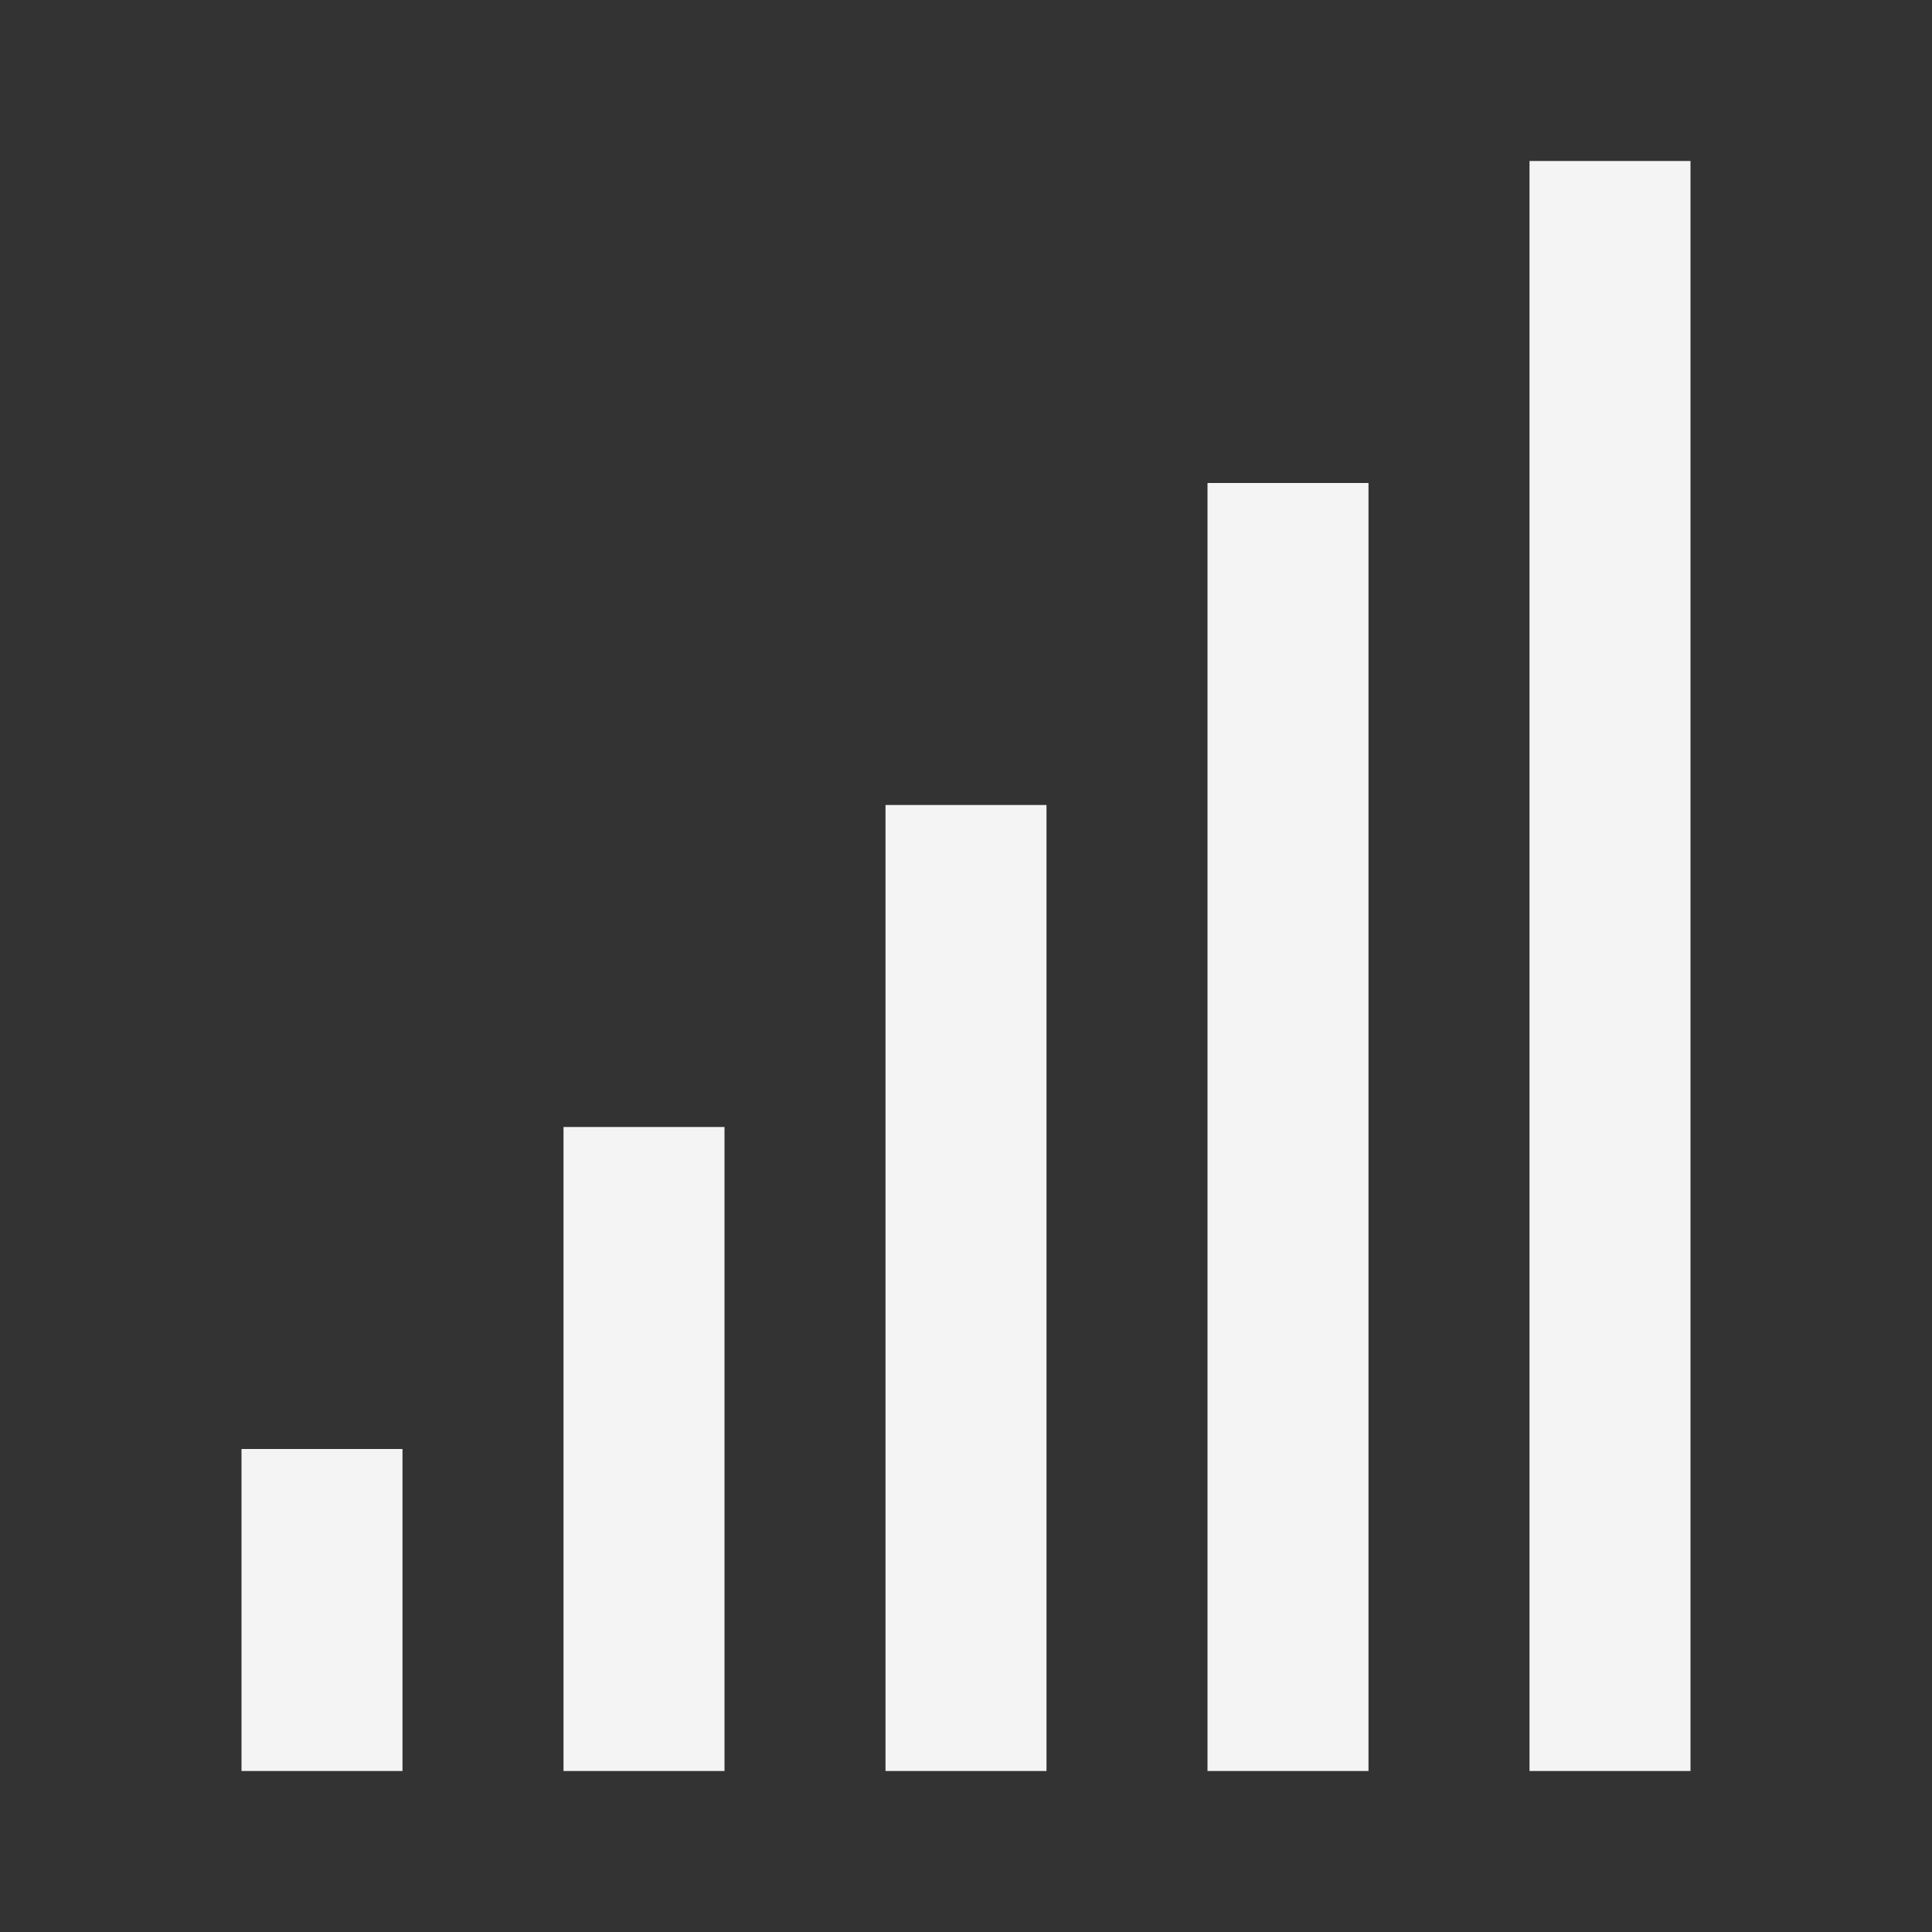
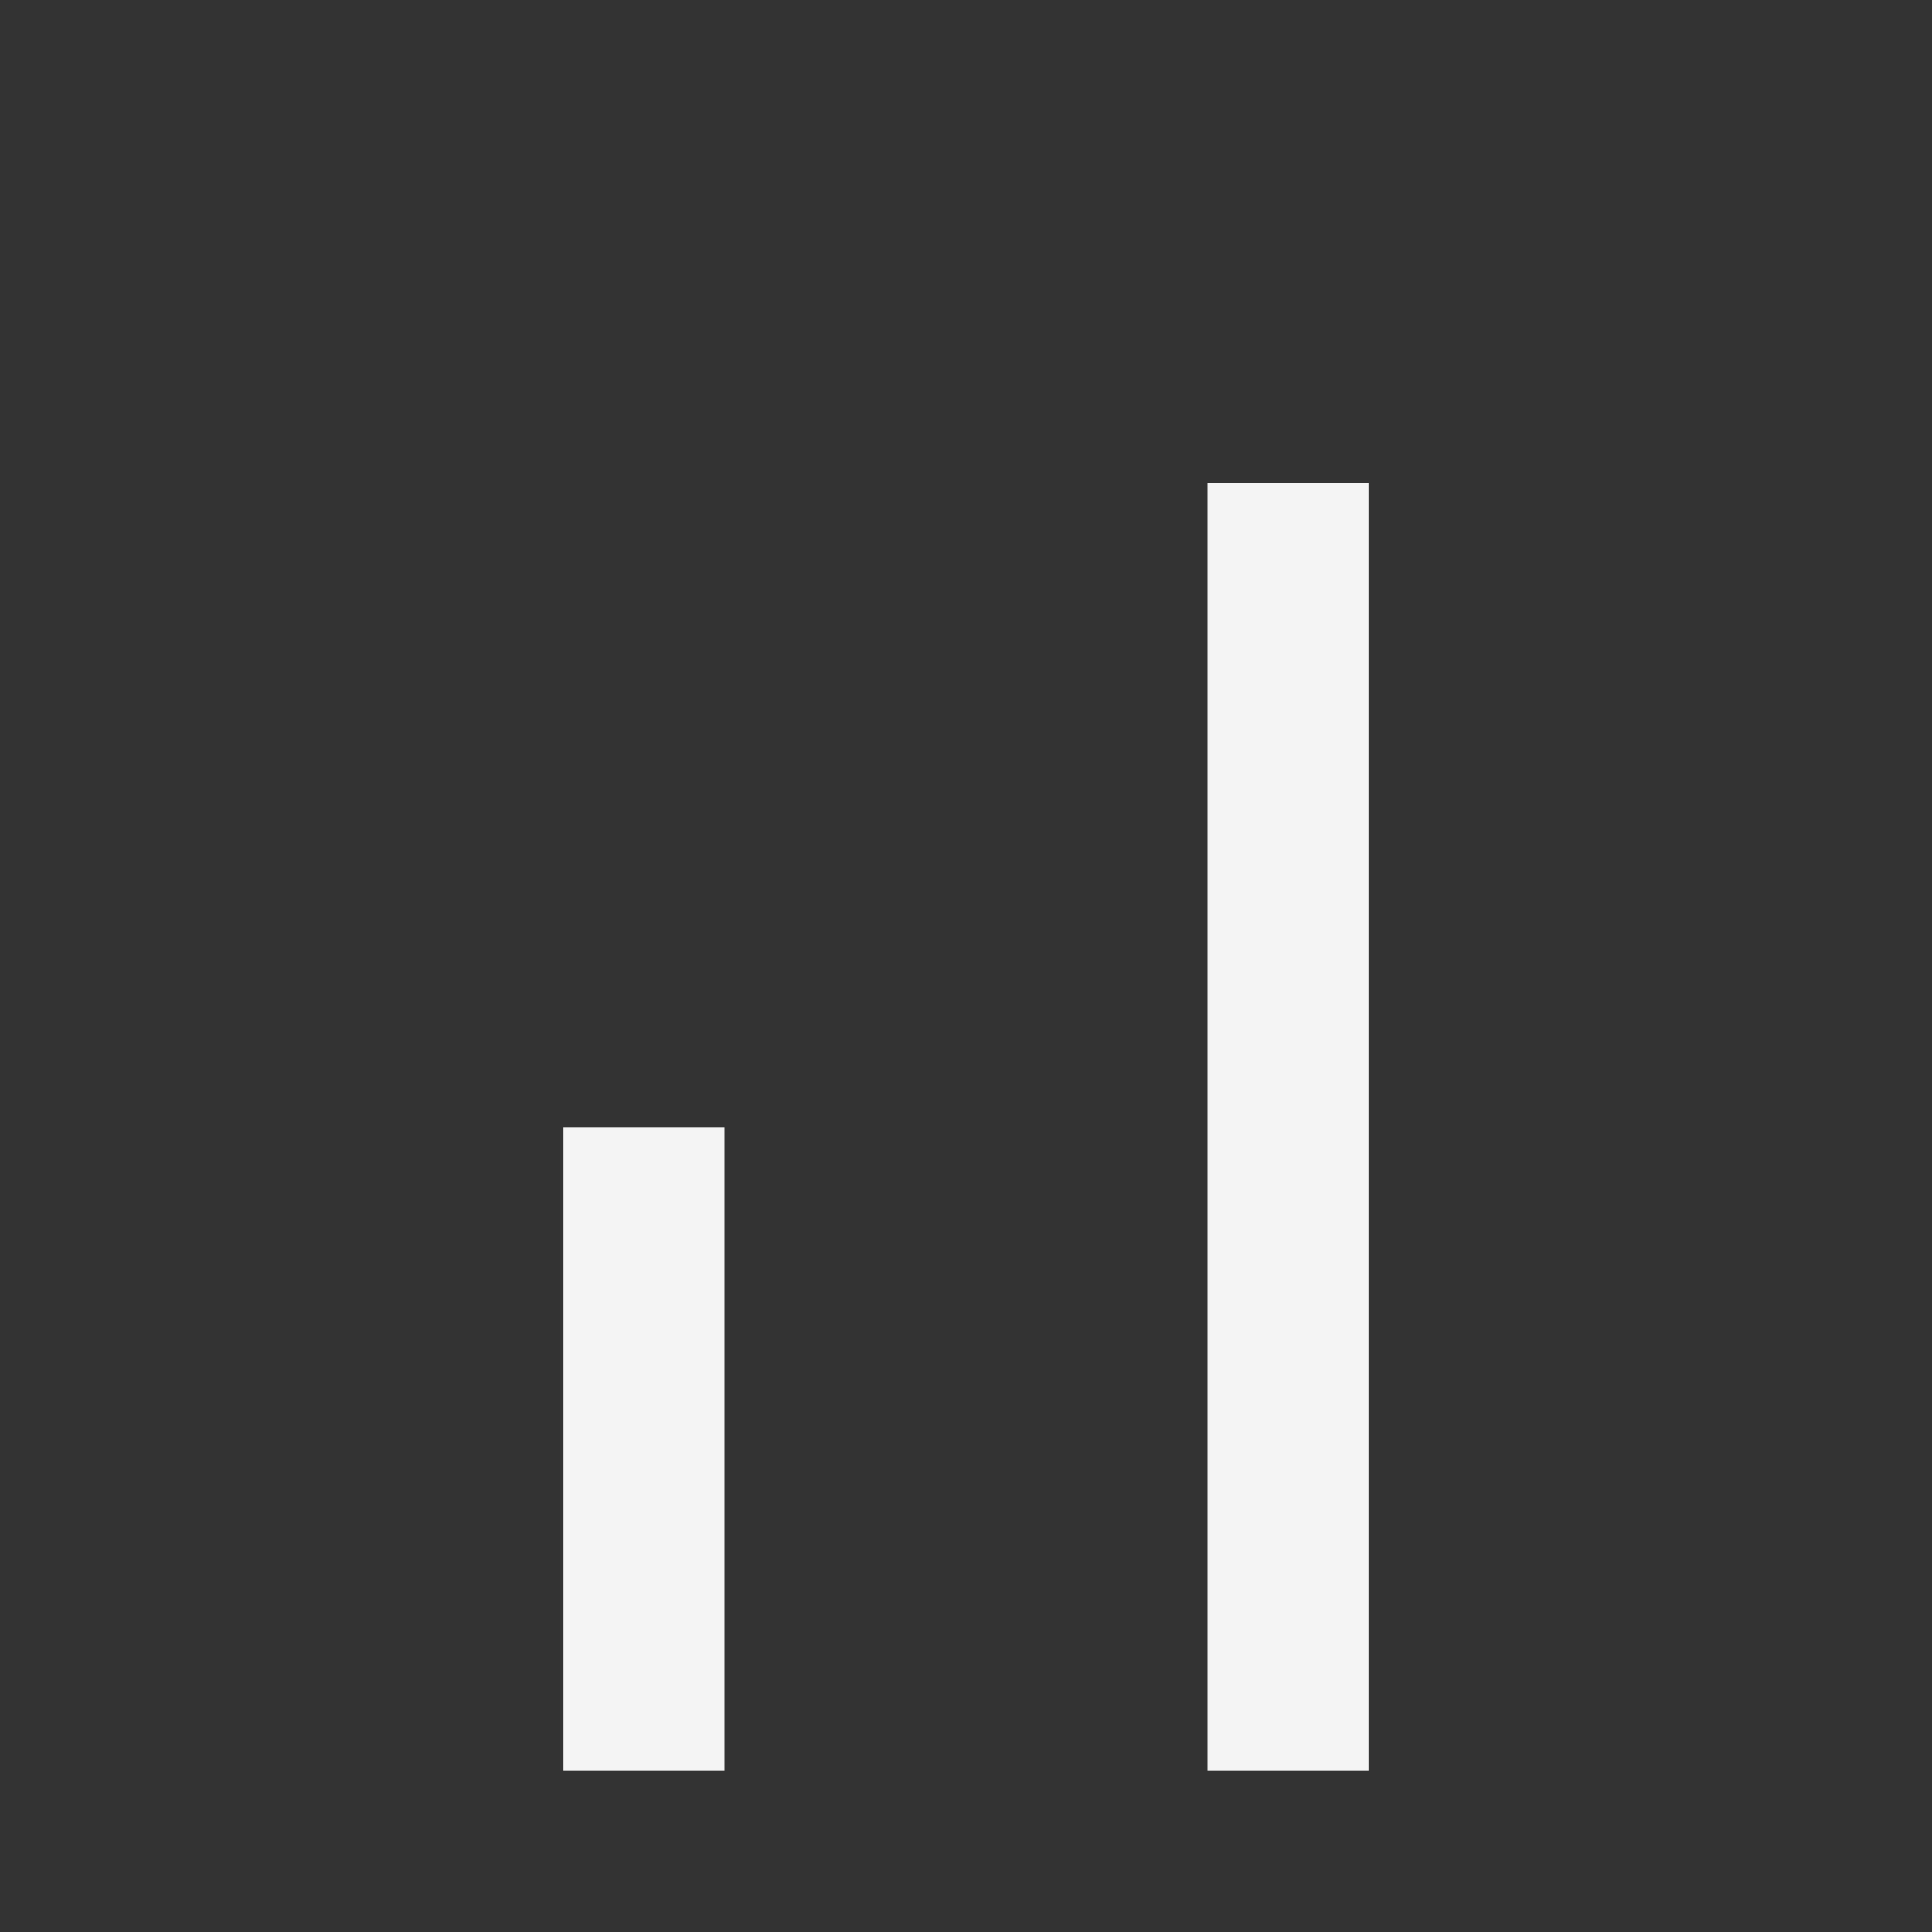
<svg xmlns="http://www.w3.org/2000/svg" viewBox="0 0 24 24">
  <rect x="0" y="0" width="24" height="24" fill="#333333" stroke="none" />
  <title />
  <g data-name="Layer 2" id="Layer_2">
-     <rect height="4" width="2" x="3" y="18" fill="#f4f4f4" opacity="1" original-fill="#000000" />
    <rect height="8" width="2" x="7" y="14" fill="#f4f4f4" opacity="1" original-fill="#000000" />
-     <rect height="12" width="2" x="11" y="10" fill="#f4f4f4" opacity="1" original-fill="#000000" />
    <rect height="16" width="2" x="15" y="6" fill="#f4f4f4" opacity="1" original-fill="#000000" />
-     <rect height="20" width="2" x="19" y="2" fill="#f4f4f4" opacity="1" original-fill="#000000" />
  </g>
</svg>